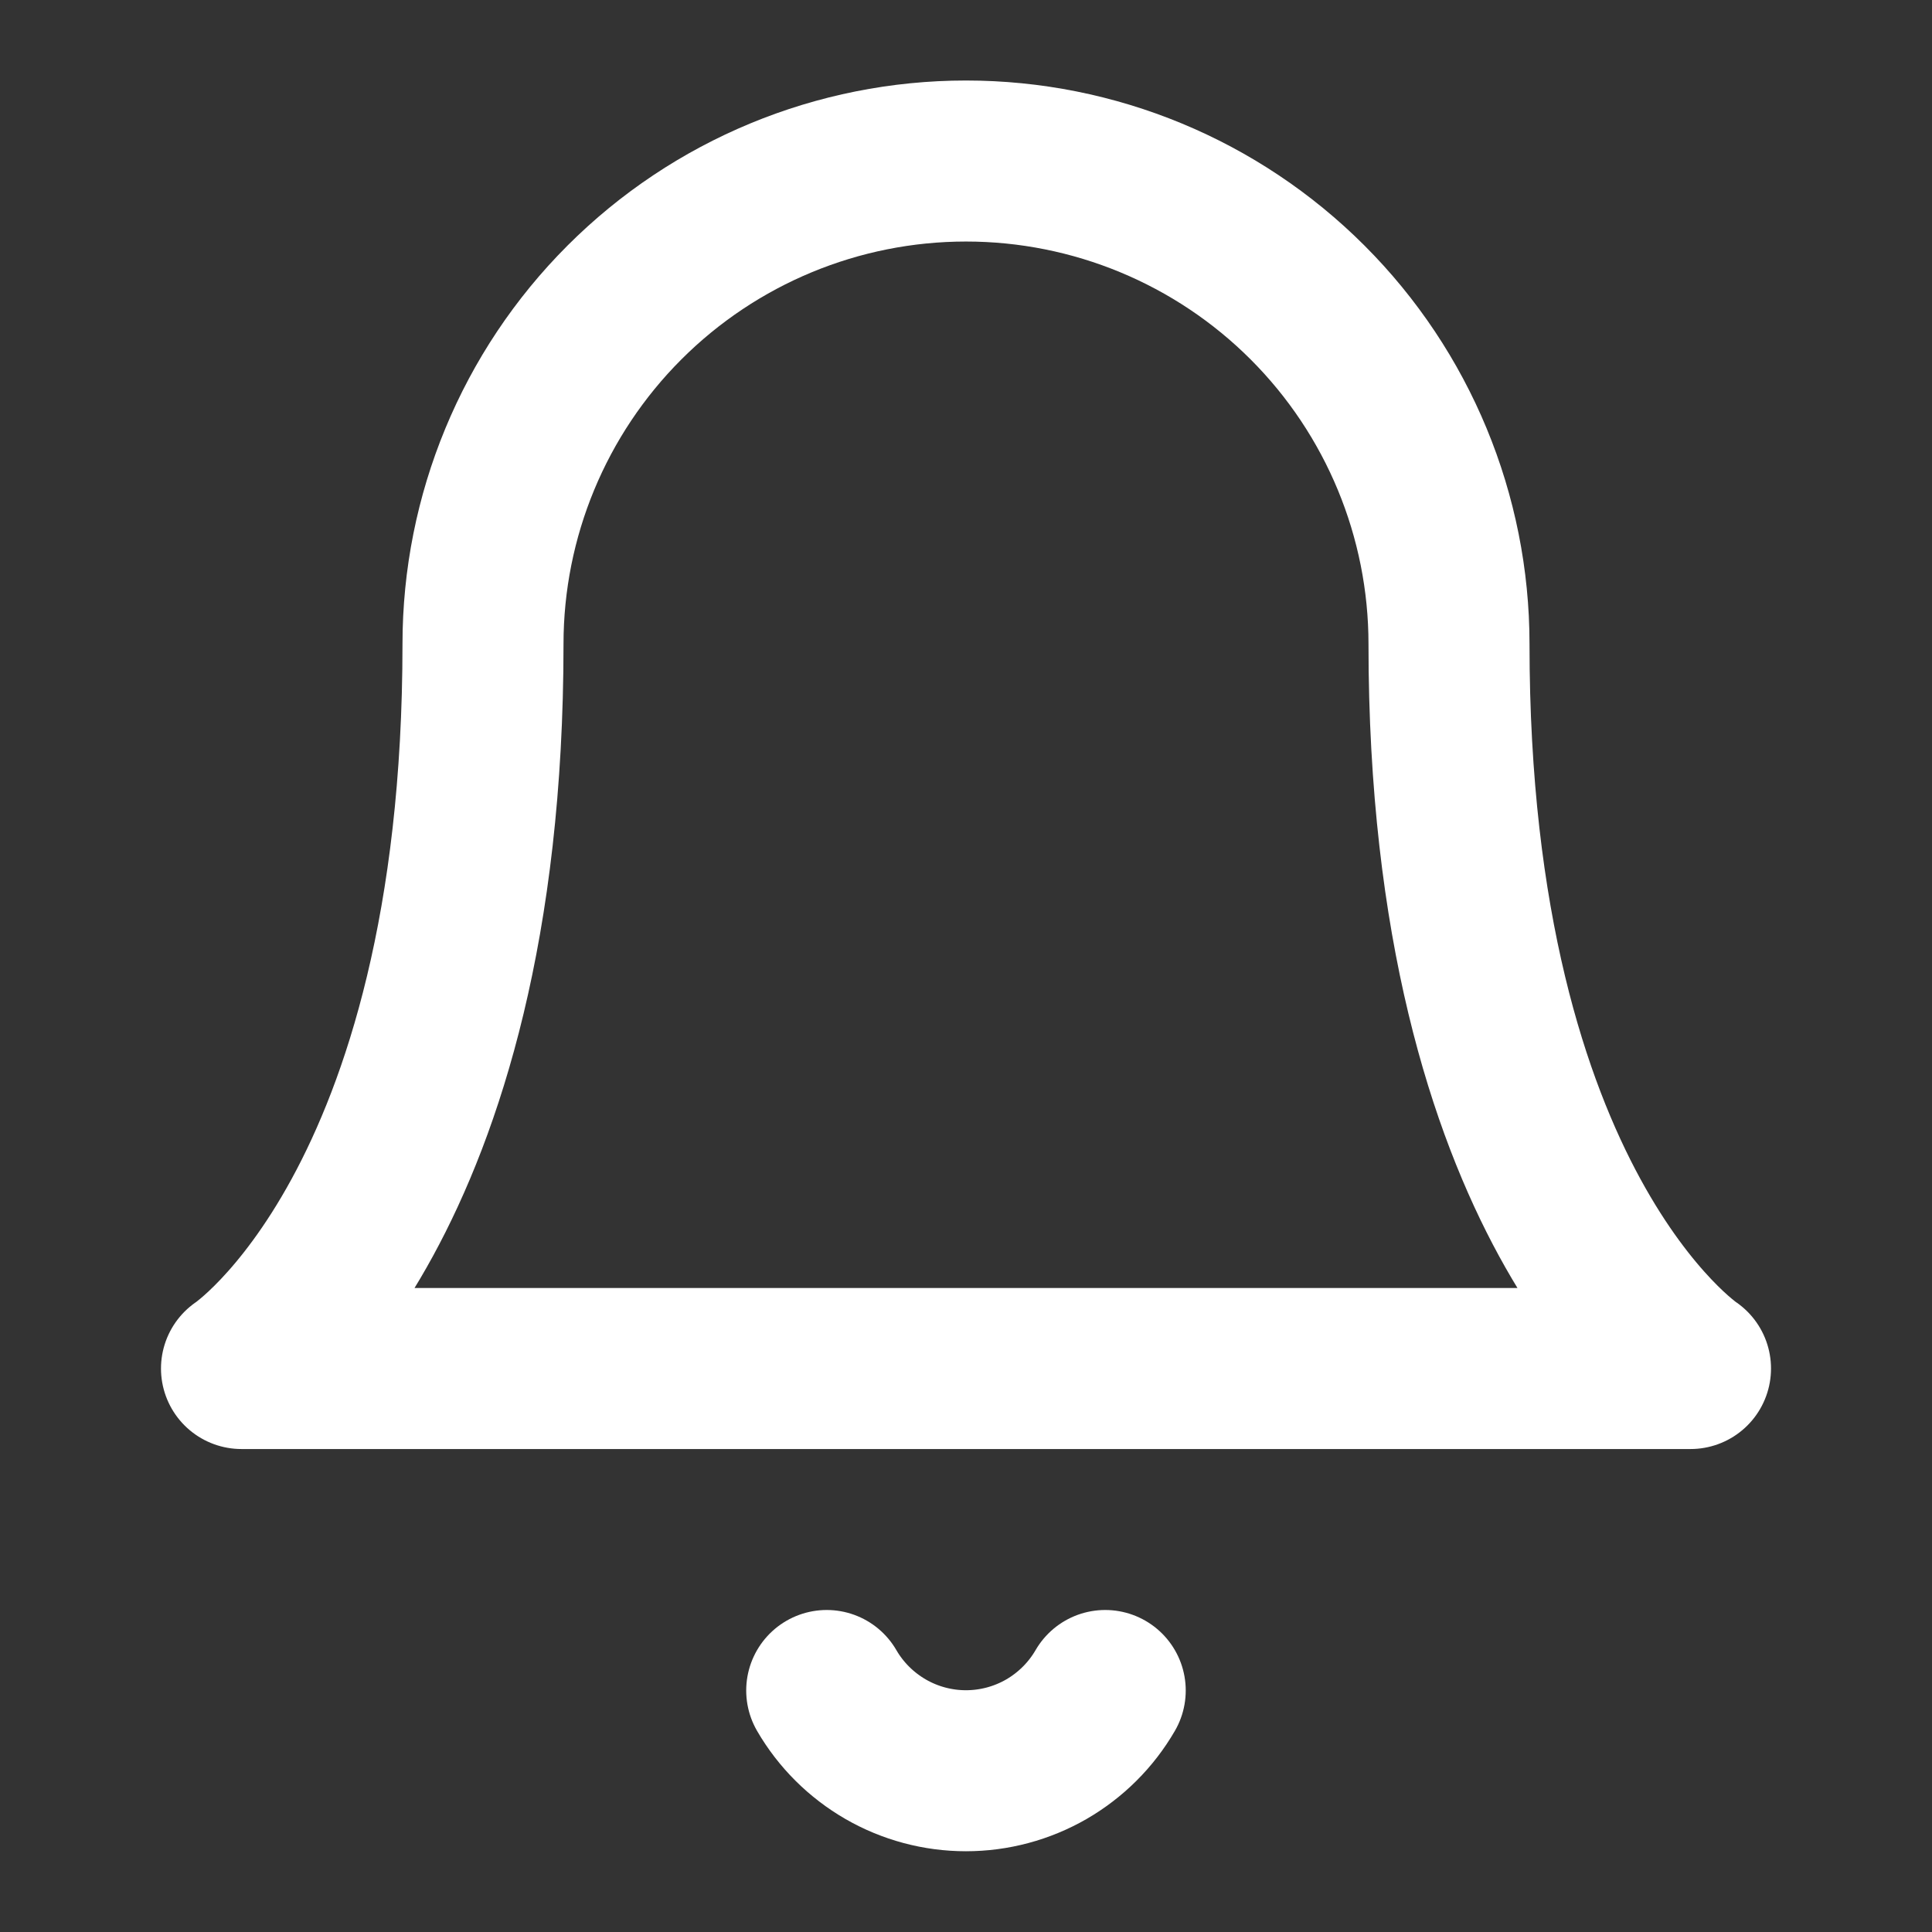
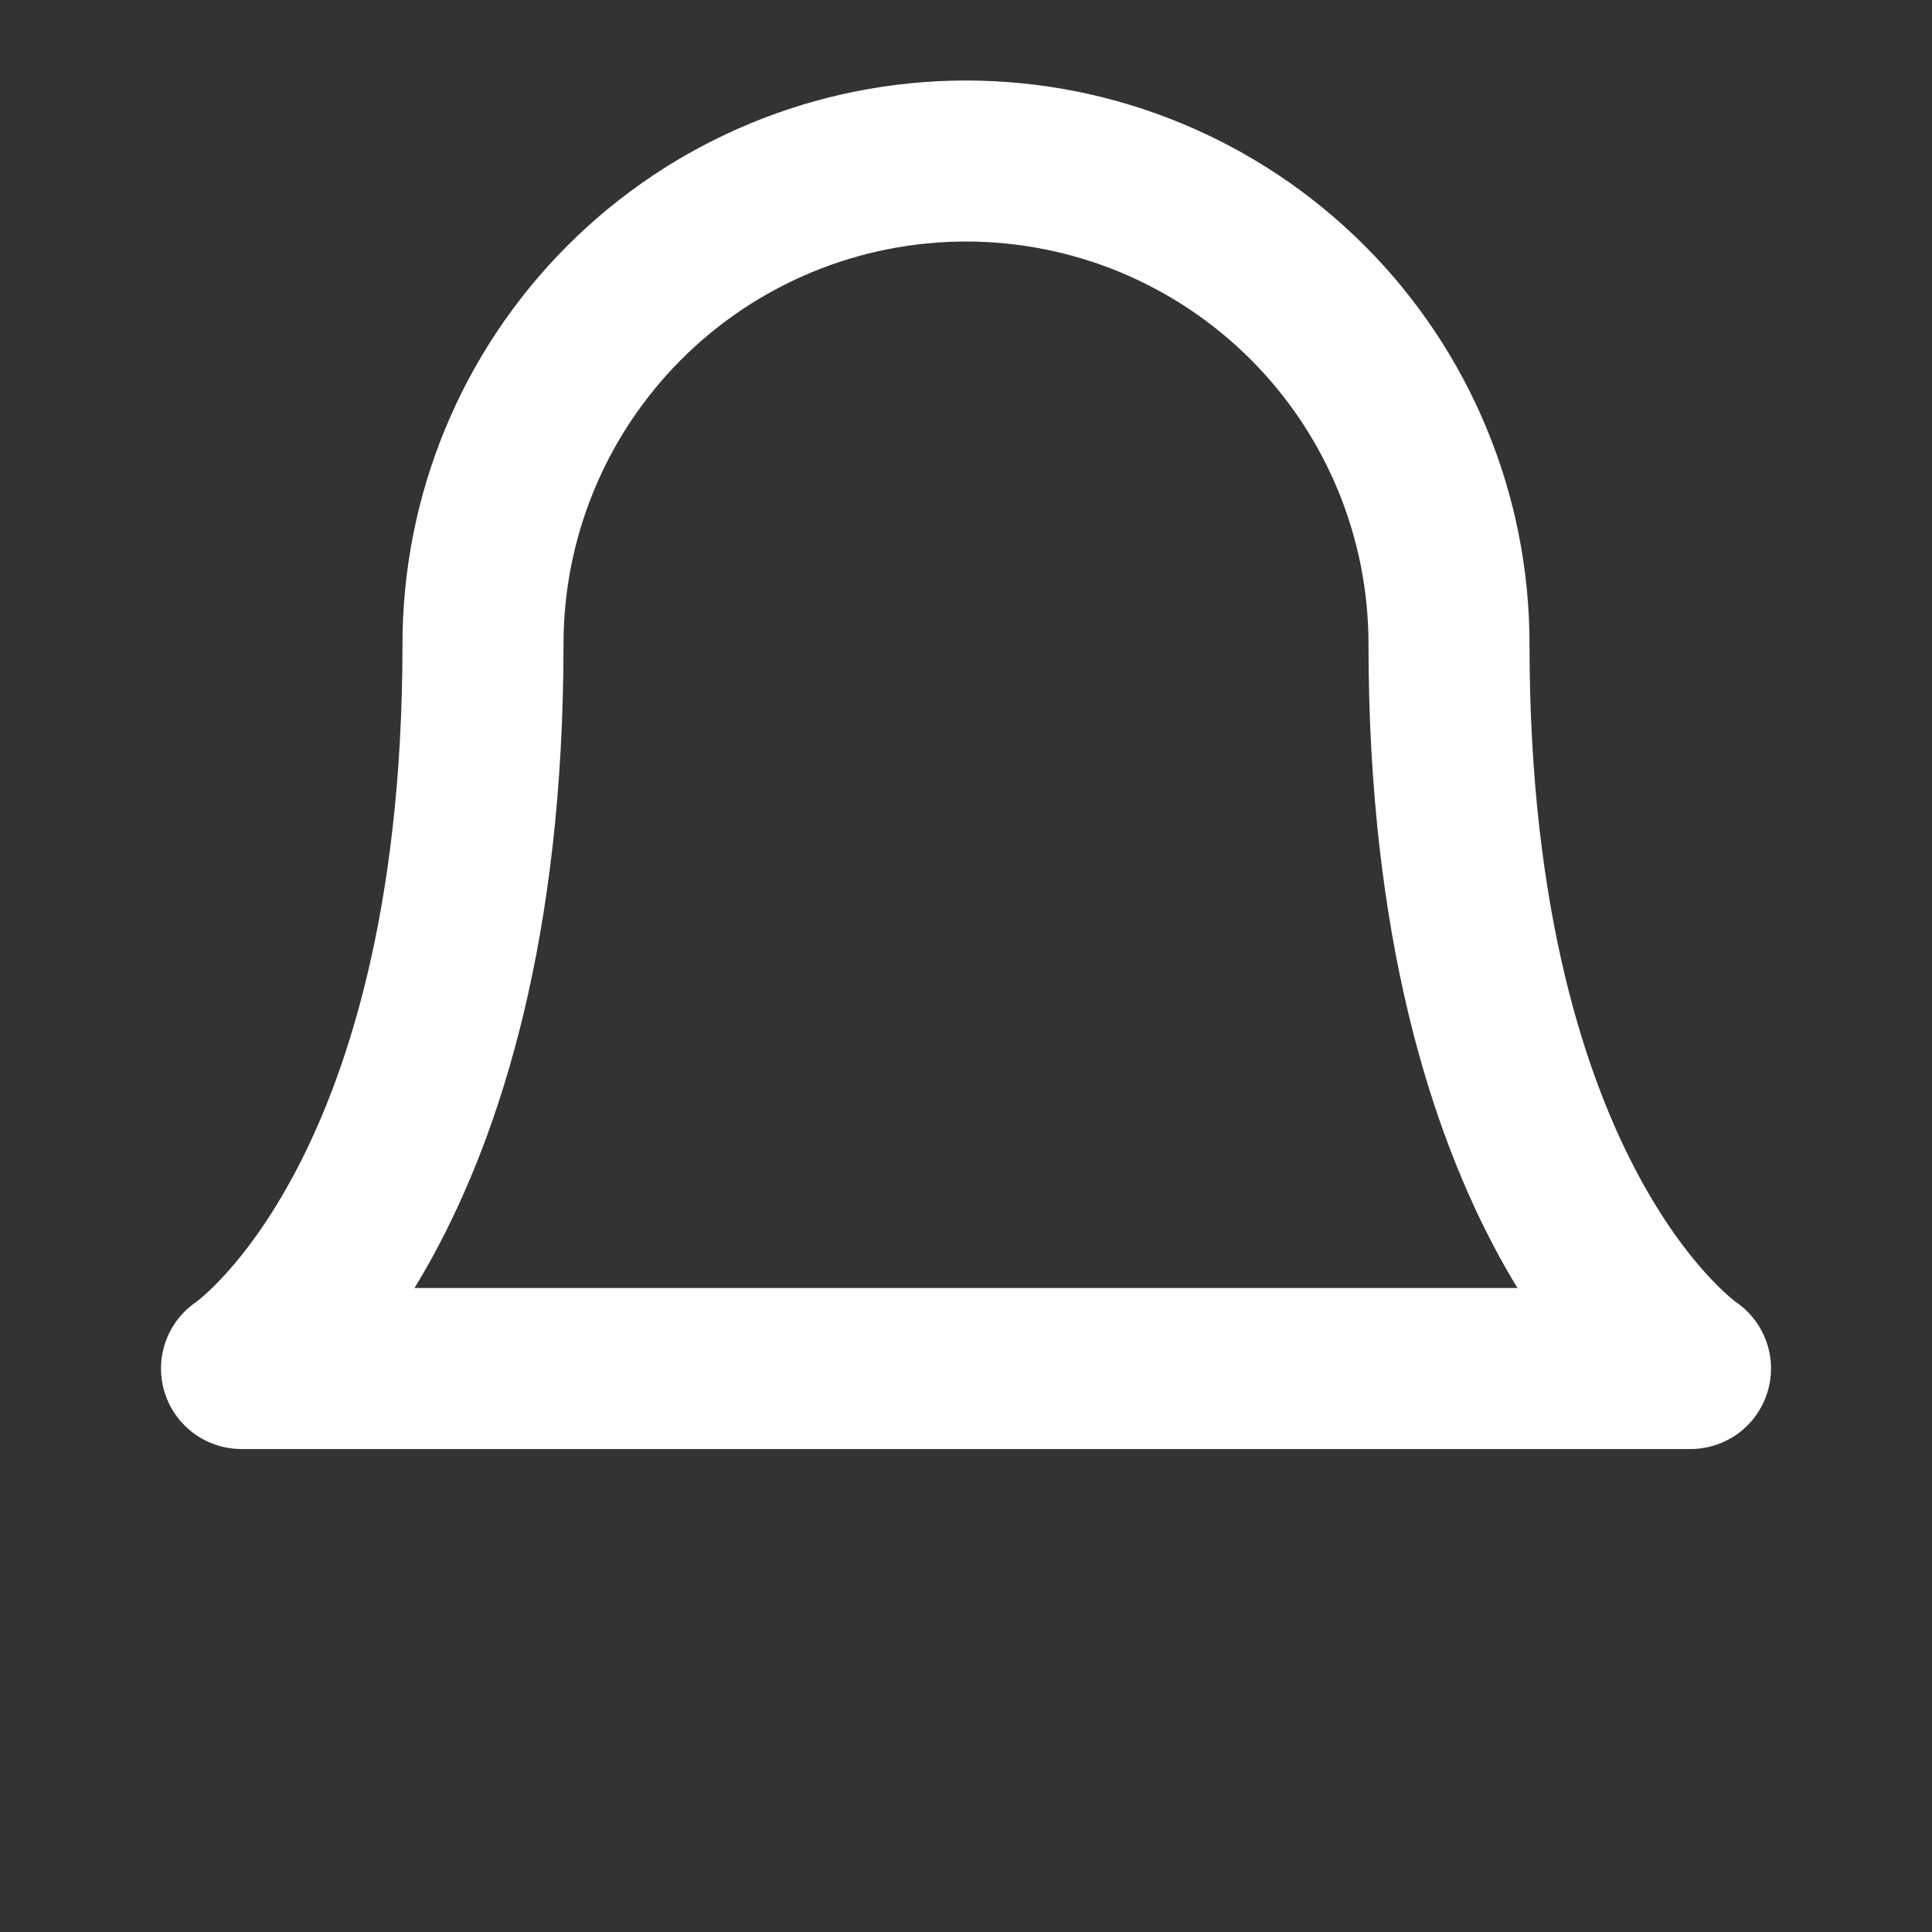
<svg xmlns="http://www.w3.org/2000/svg" width="32" height="32" viewBox="0 0 32 32" fill="none">
  <rect x="0" y="0" width="32" height="32" fill="#333333" stroke="none" />
  <path d="M24 10.667C24 8.545 23.157 6.51 21.657 5.01C20.157 3.51 18.122 2.667 16 2.667C13.878 2.667 11.843 3.51 10.343 5.01C8.843 6.51 8 8.545 8 10.667C8 20 4 22.667 4 22.667H28C28 22.667 24 20 24 10.667Z" stroke="white" stroke-width="2.667" stroke-linecap="round" stroke-linejoin="round" />
-   <path d="M18.306 28C18.072 28.404 17.735 28.739 17.331 28.973C16.926 29.206 16.467 29.329 15.999 29.329C15.532 29.329 15.073 29.206 14.669 28.973C14.264 28.739 13.927 28.404 13.693 28" stroke="white" stroke-width="2.667" stroke-linecap="round" stroke-linejoin="round" />
</svg>